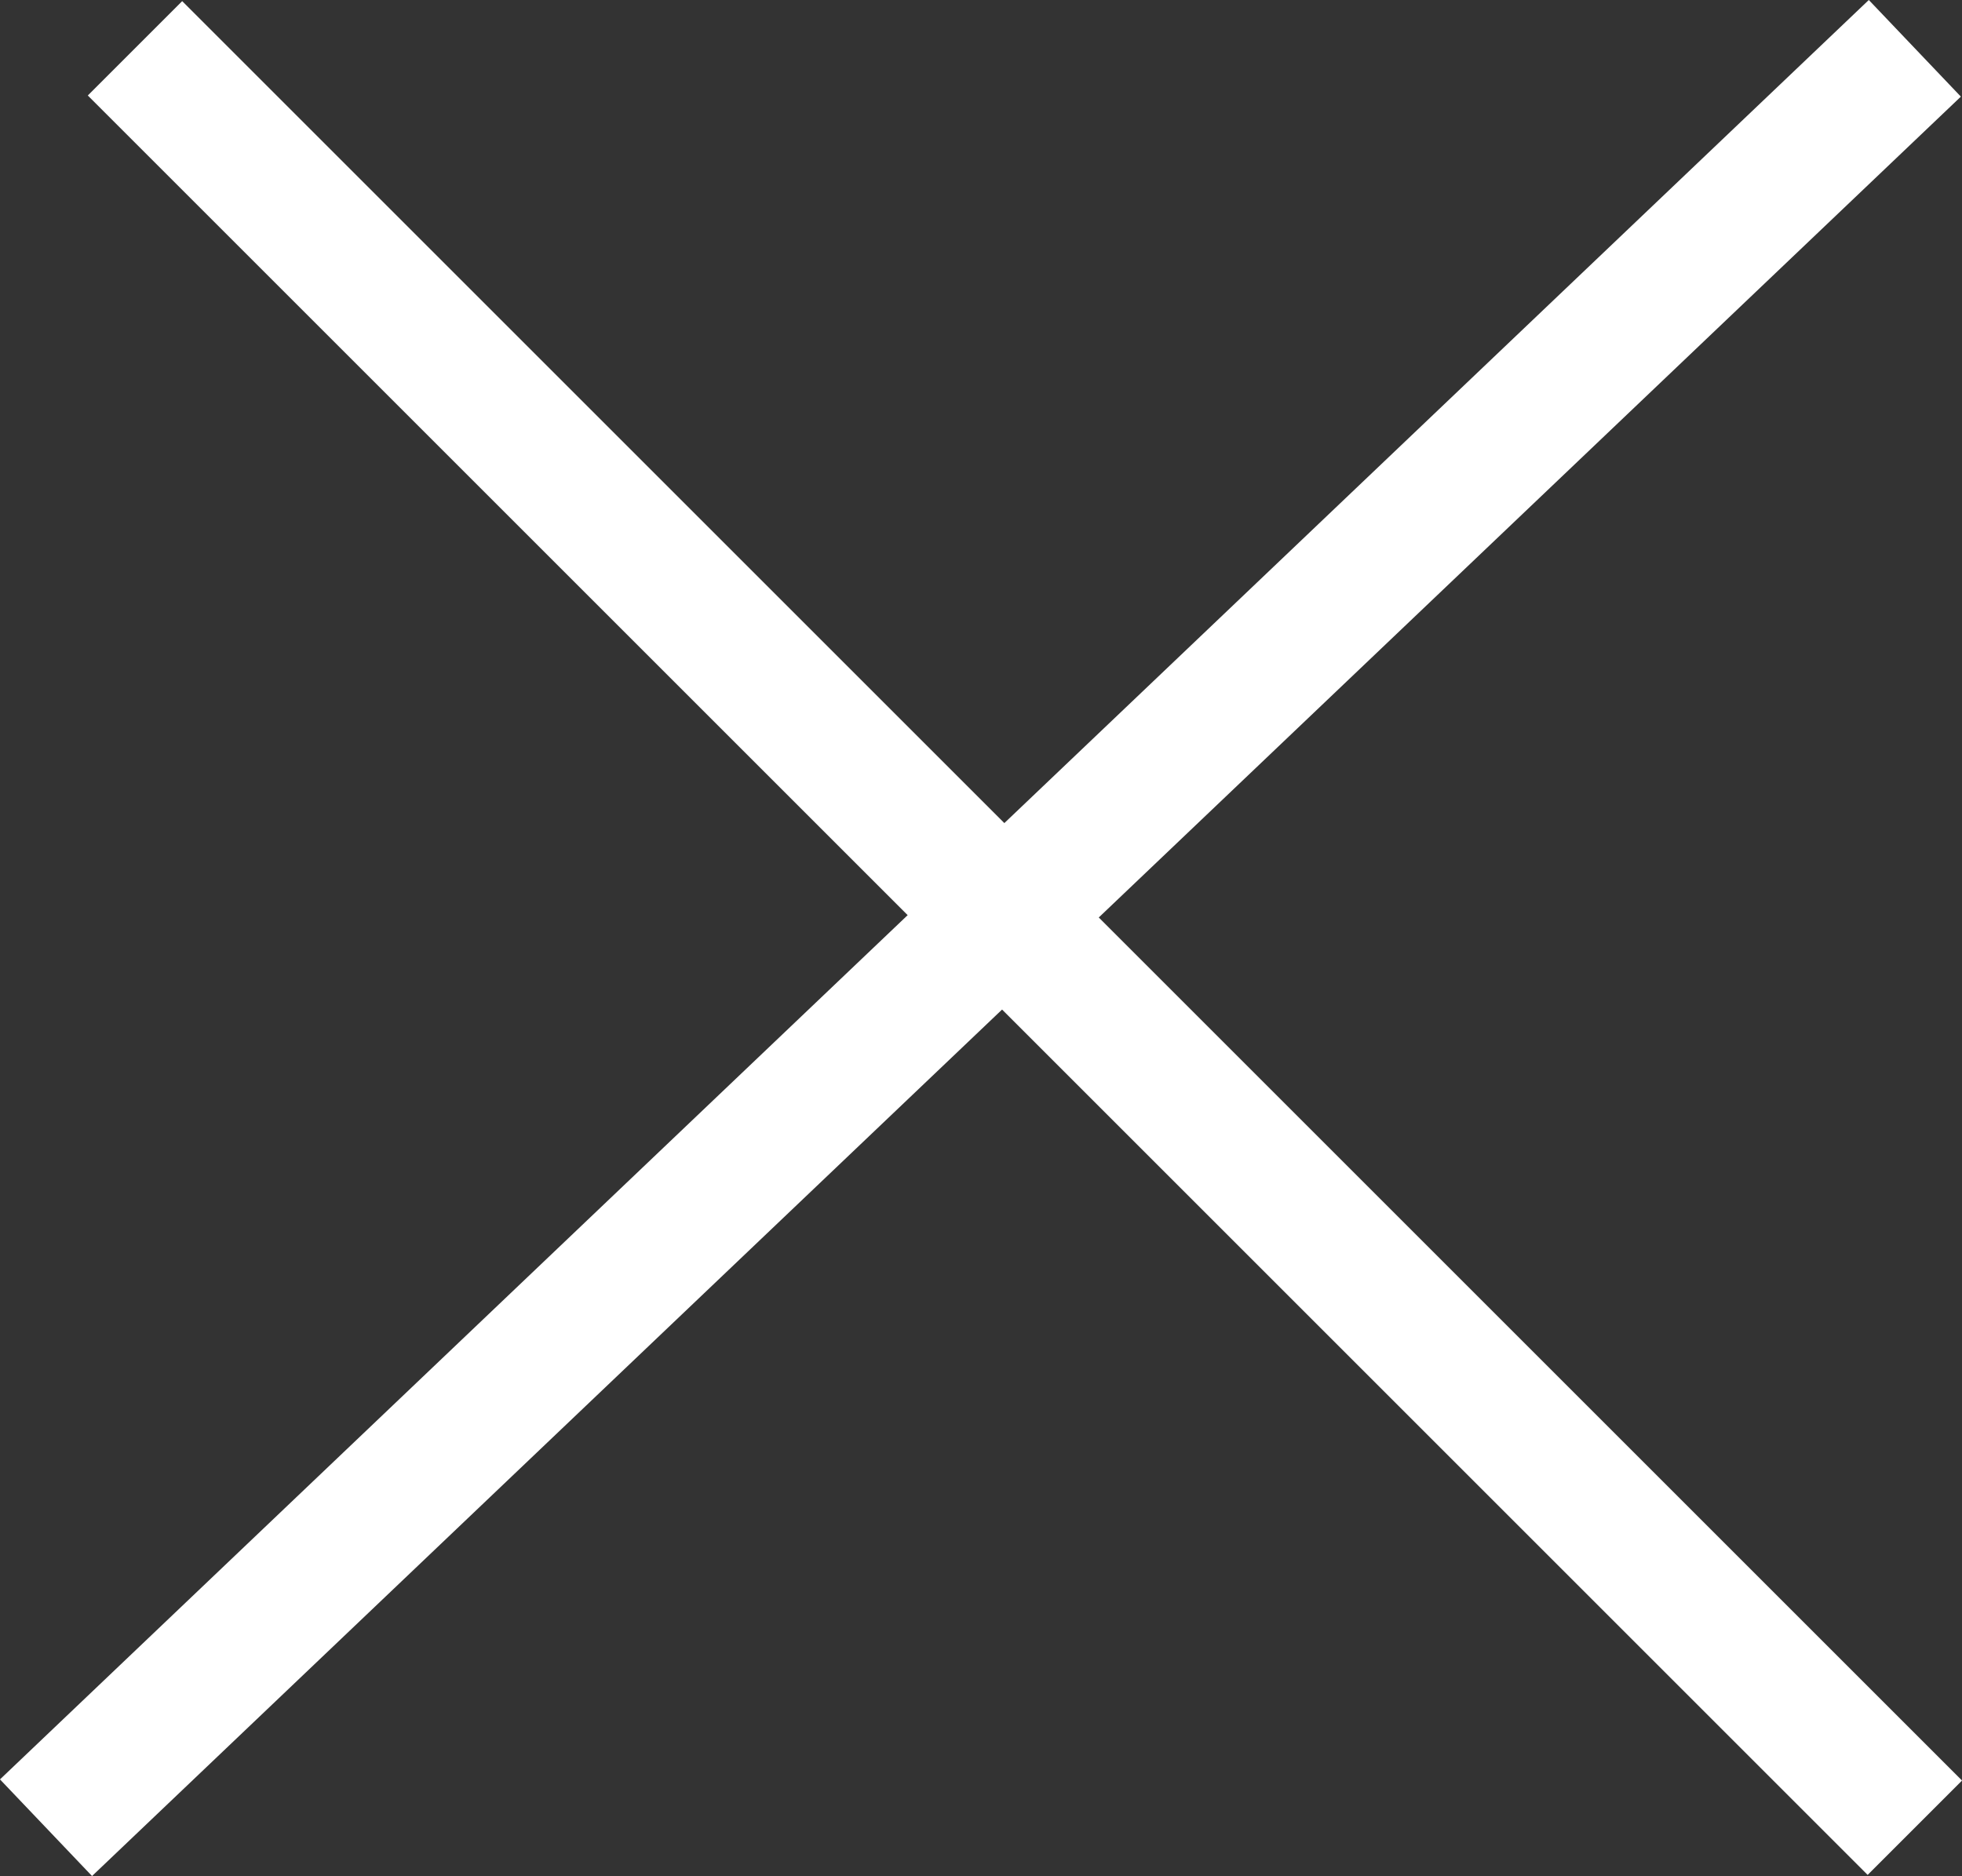
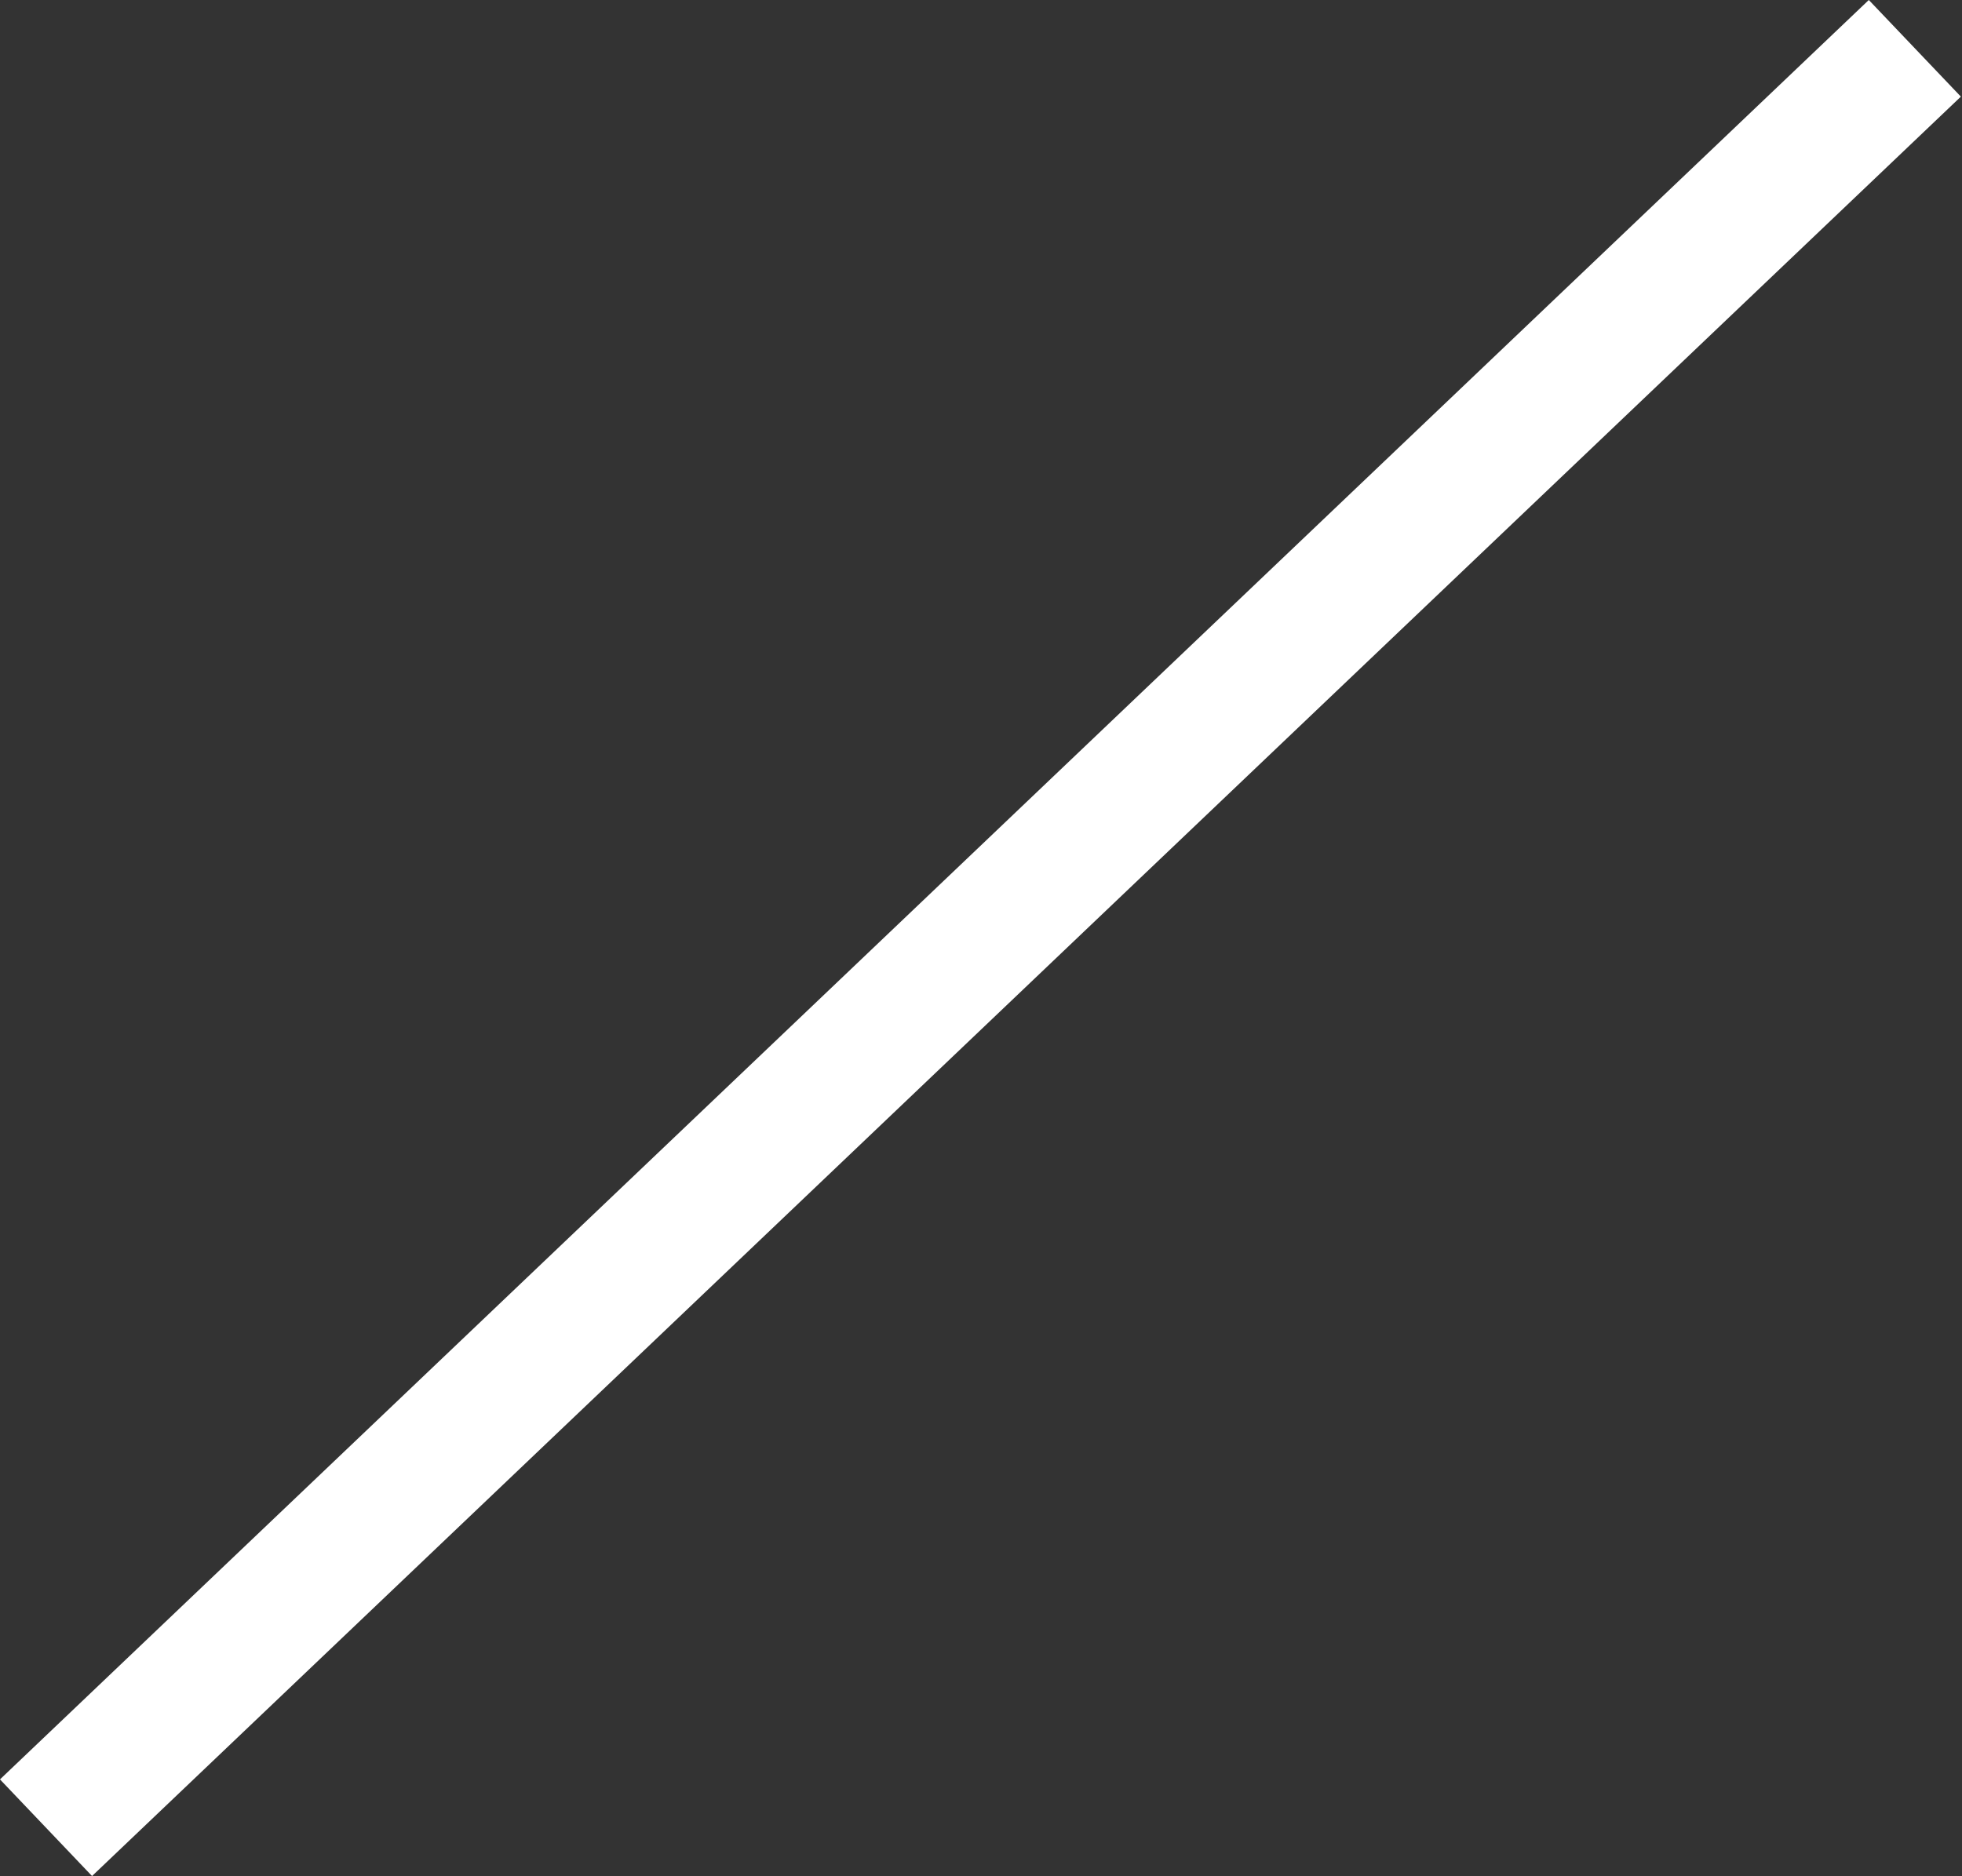
<svg xmlns="http://www.w3.org/2000/svg" width="22.047" height="21.086" viewBox="0 0 22.047 21.086">
  <rect x="0" y="0" width="22.047" height="21.086" fill="#333333" stroke="none" />
  <g data-name="Grupo 5196">
    <path data-name="Línea 877" transform="translate(.517 .543)" style="fill:none;stroke:#fff;stroke-width:1.5px" d="M0 20 21 0" />
-     <path data-name="Línea 899" transform="translate(1.517 .543)" style="fill:none;stroke:#fff;stroke-width:1.5px" d="m0 0 20 20" />
  </g>
</svg>